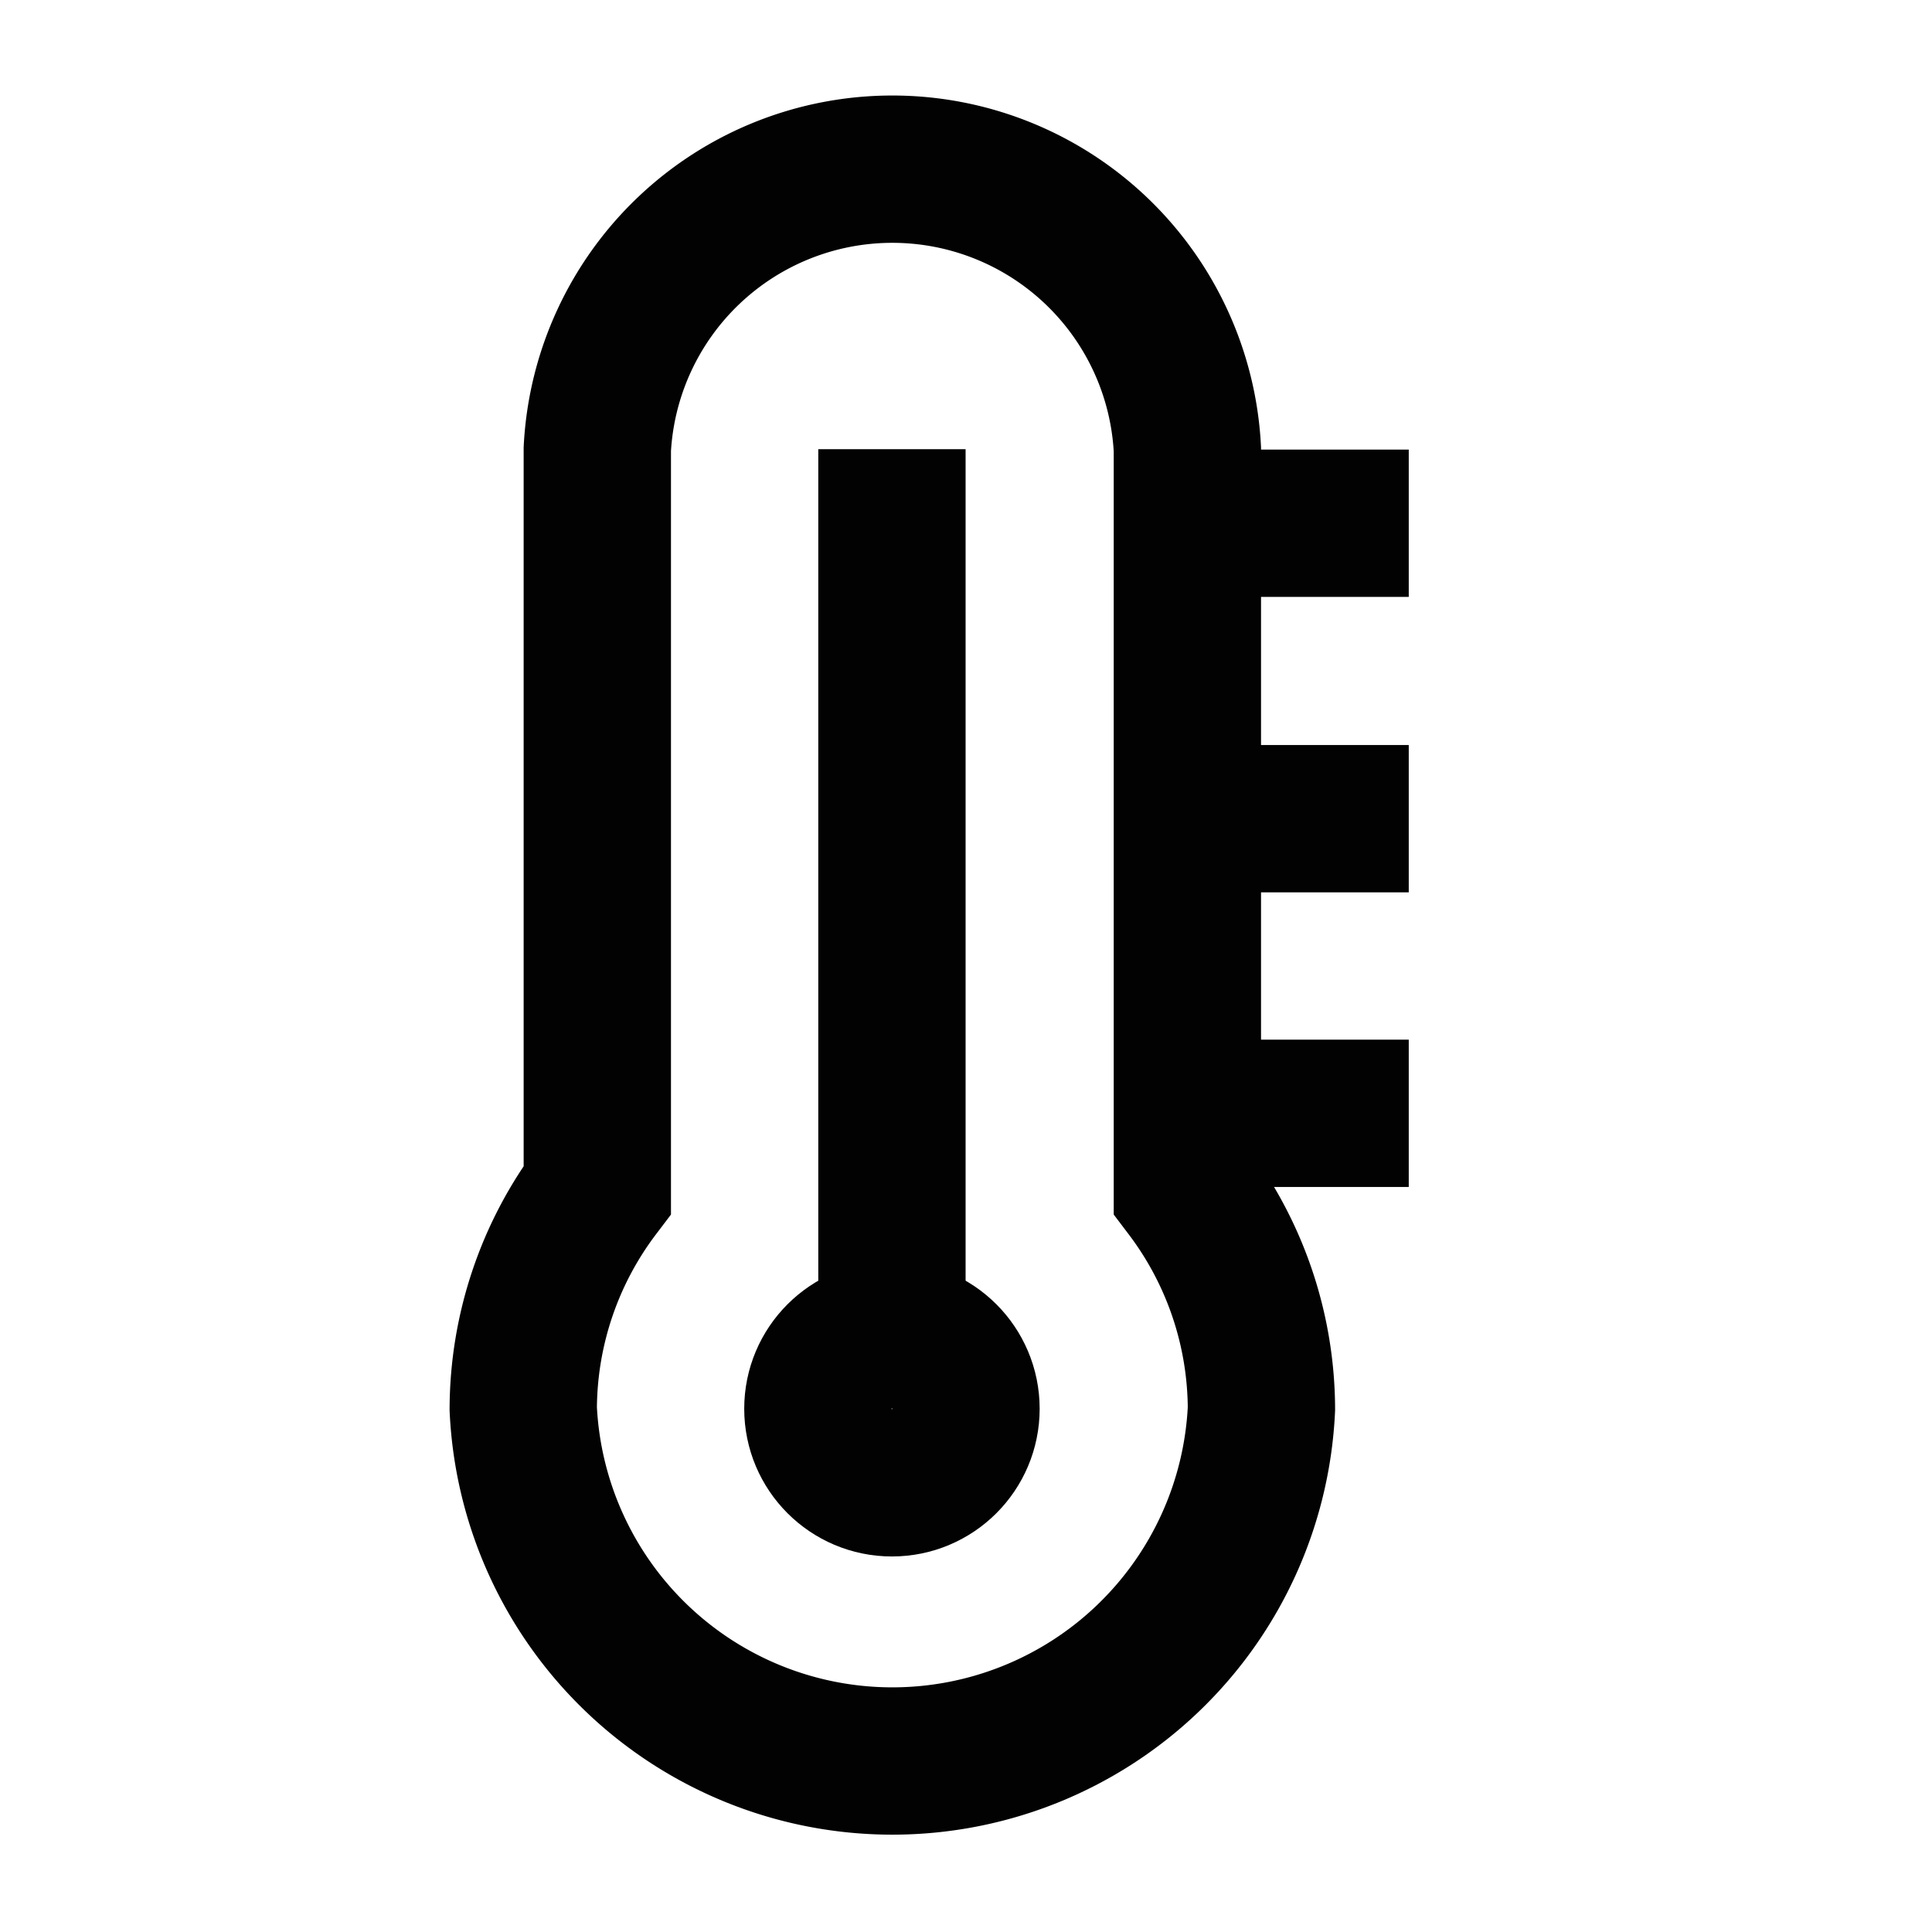
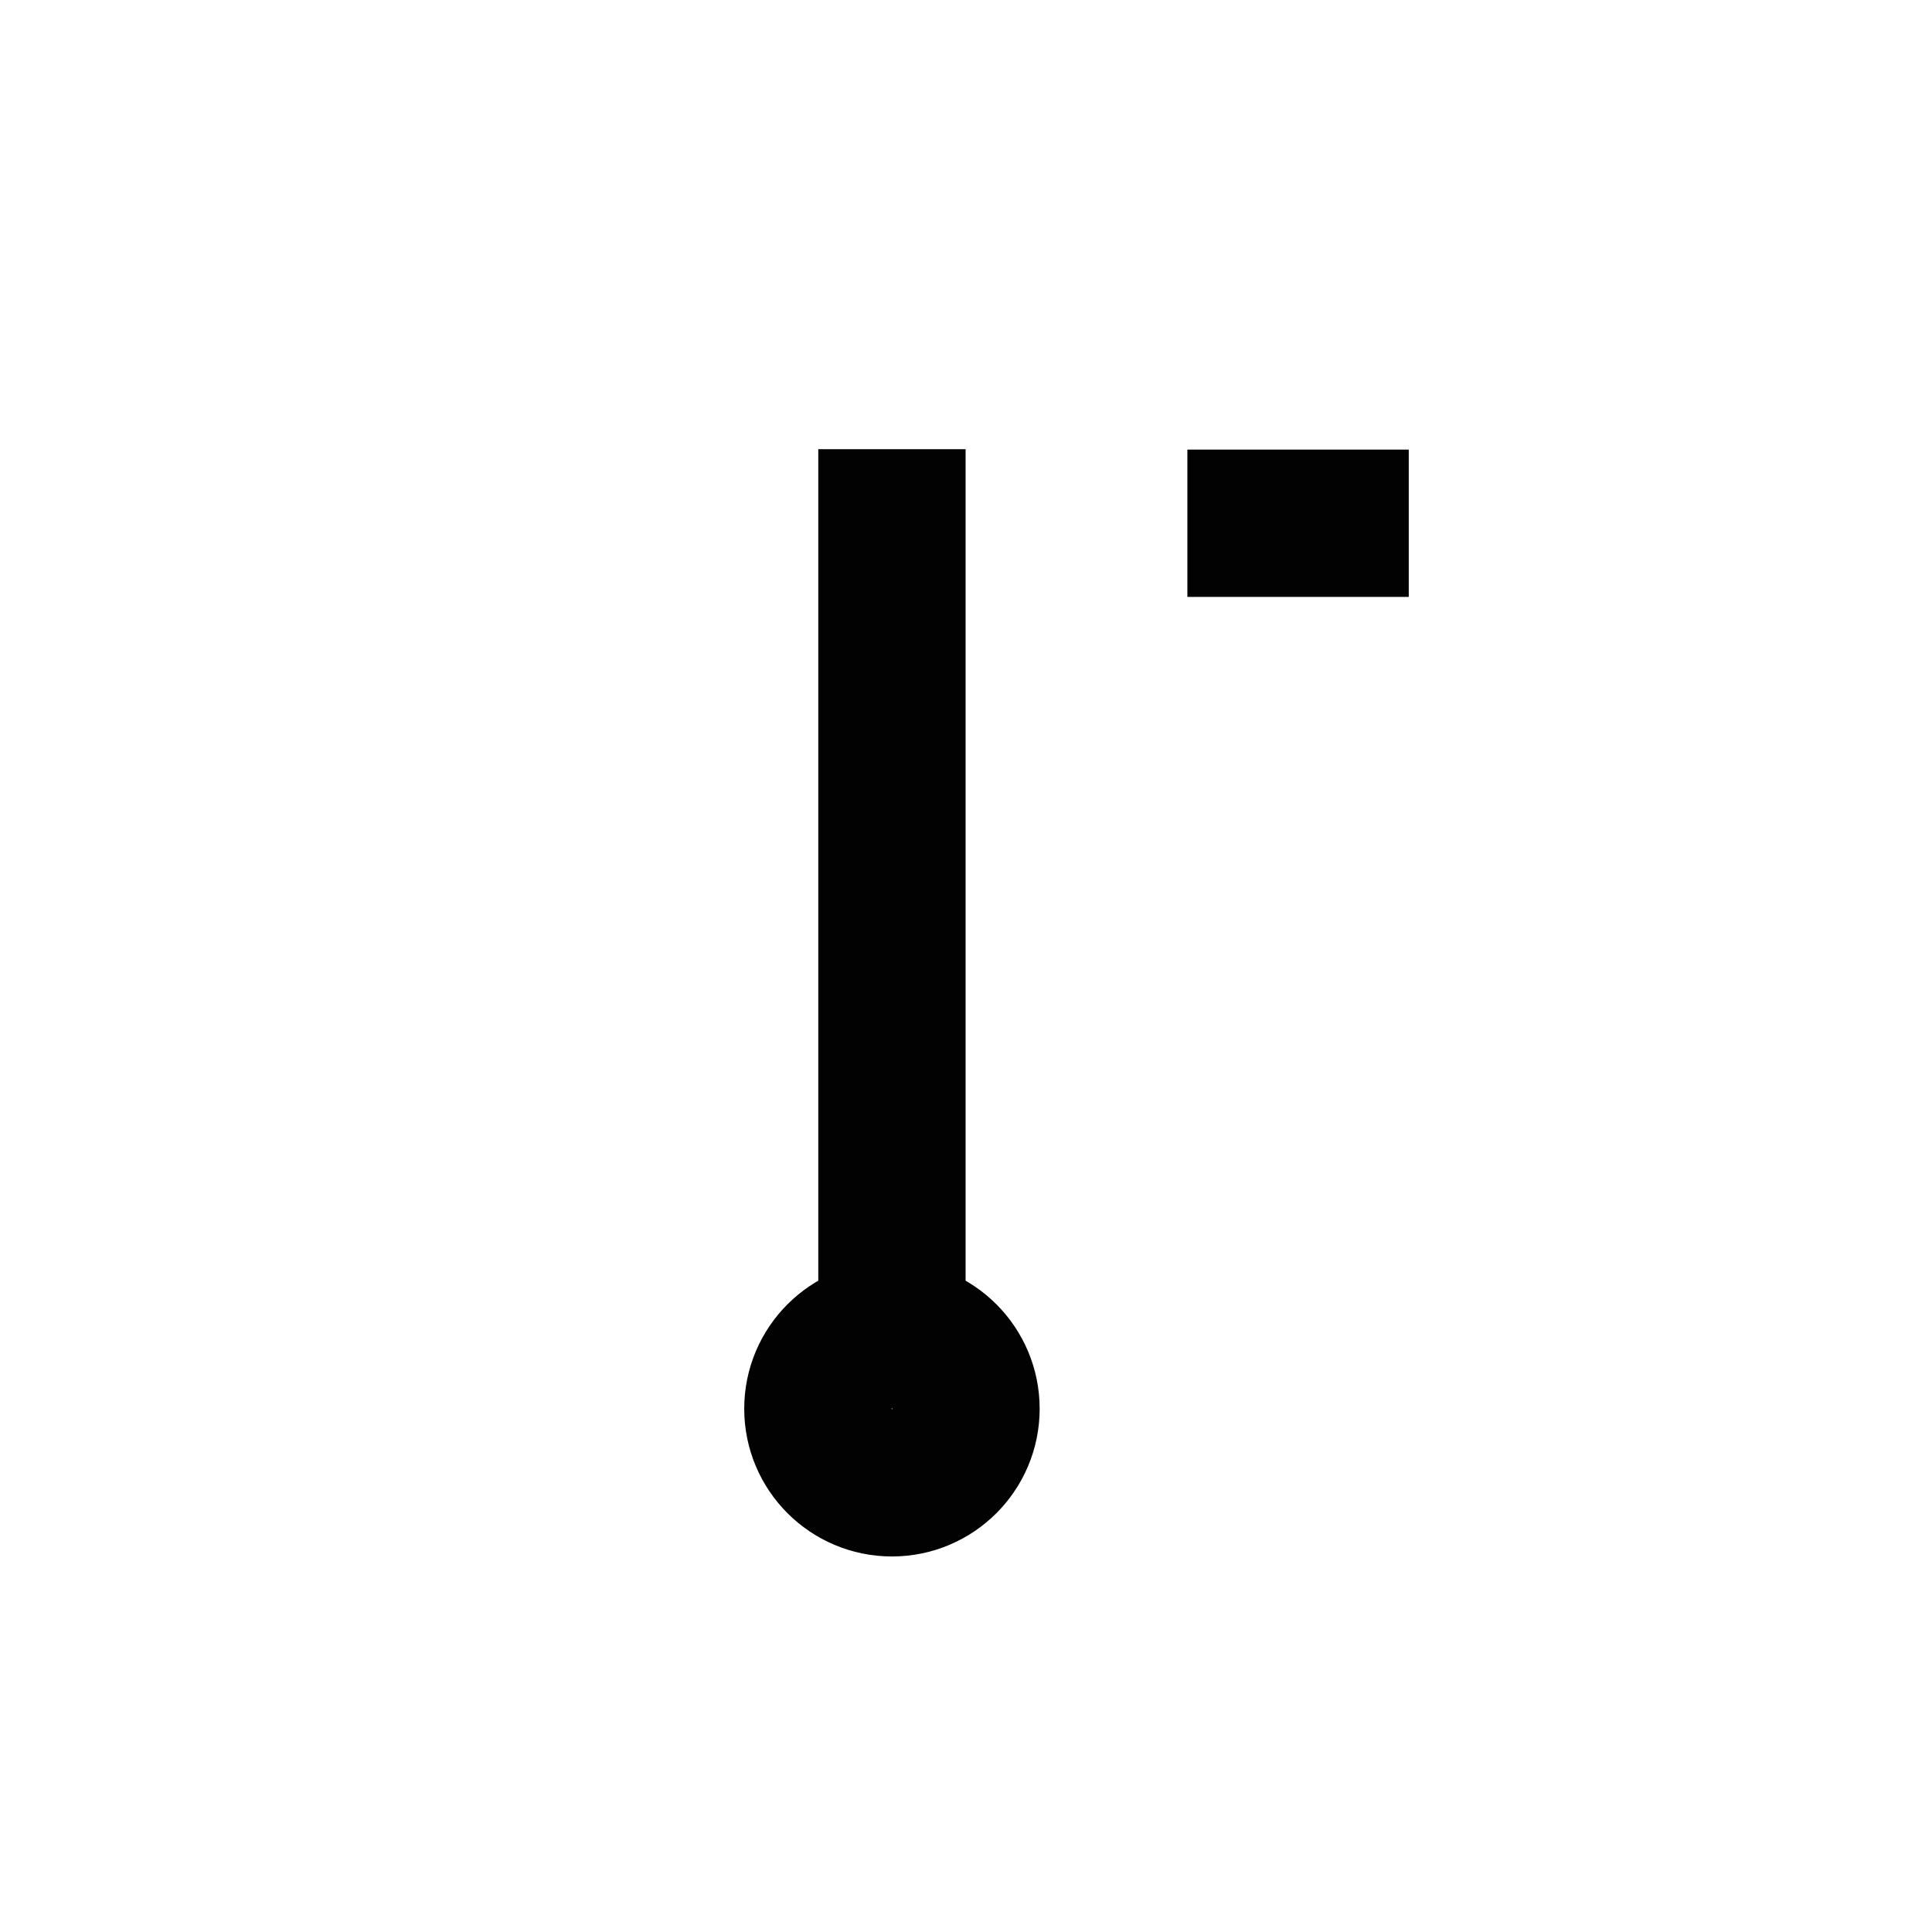
<svg xmlns="http://www.w3.org/2000/svg" fill="#000000" data-name="Layer 1" id="Layer_1" viewBox="0 0 24 24" height="64px" width="64px">
  <g stroke-width="0" id="SVGRepo_bgCarrier" />
  <g stroke-linejoin="round" stroke-linecap="round" id="SVGRepo_tracerCarrier" />
  <g id="SVGRepo_iconCarrier">
    <defs>
      <style>.cls-1{fill:none;stroke:#020202;stroke-miterlimit:10;stroke-width:1.83px;}</style>
    </defs>
    <circle r="0.92" cy="17.5" cx="11.08" class="cls-1" />
-     <path d="M14.75,14.78V5.58a3.67,3.67,0,0,0-7.33,0v9.2A4.53,4.53,0,0,0,6.5,17.5a4.59,4.59,0,0,0,9.17,0A4.53,4.53,0,0,0,14.75,14.78Z" class="cls-1" />
    <line y2="16.58" x2="11.08" y1="5.58" x1="11.08" class="cls-1" />
    <line y2="6.5" x2="17.5" y1="6.5" x1="14.75" class="cls-1" />
-     <line y2="10.17" x2="17.5" y1="10.17" x1="14.75" class="cls-1" />
-     <line y2="13.83" x2="17.5" y1="13.83" x1="14.75" class="cls-1" />
  </g>
</svg>